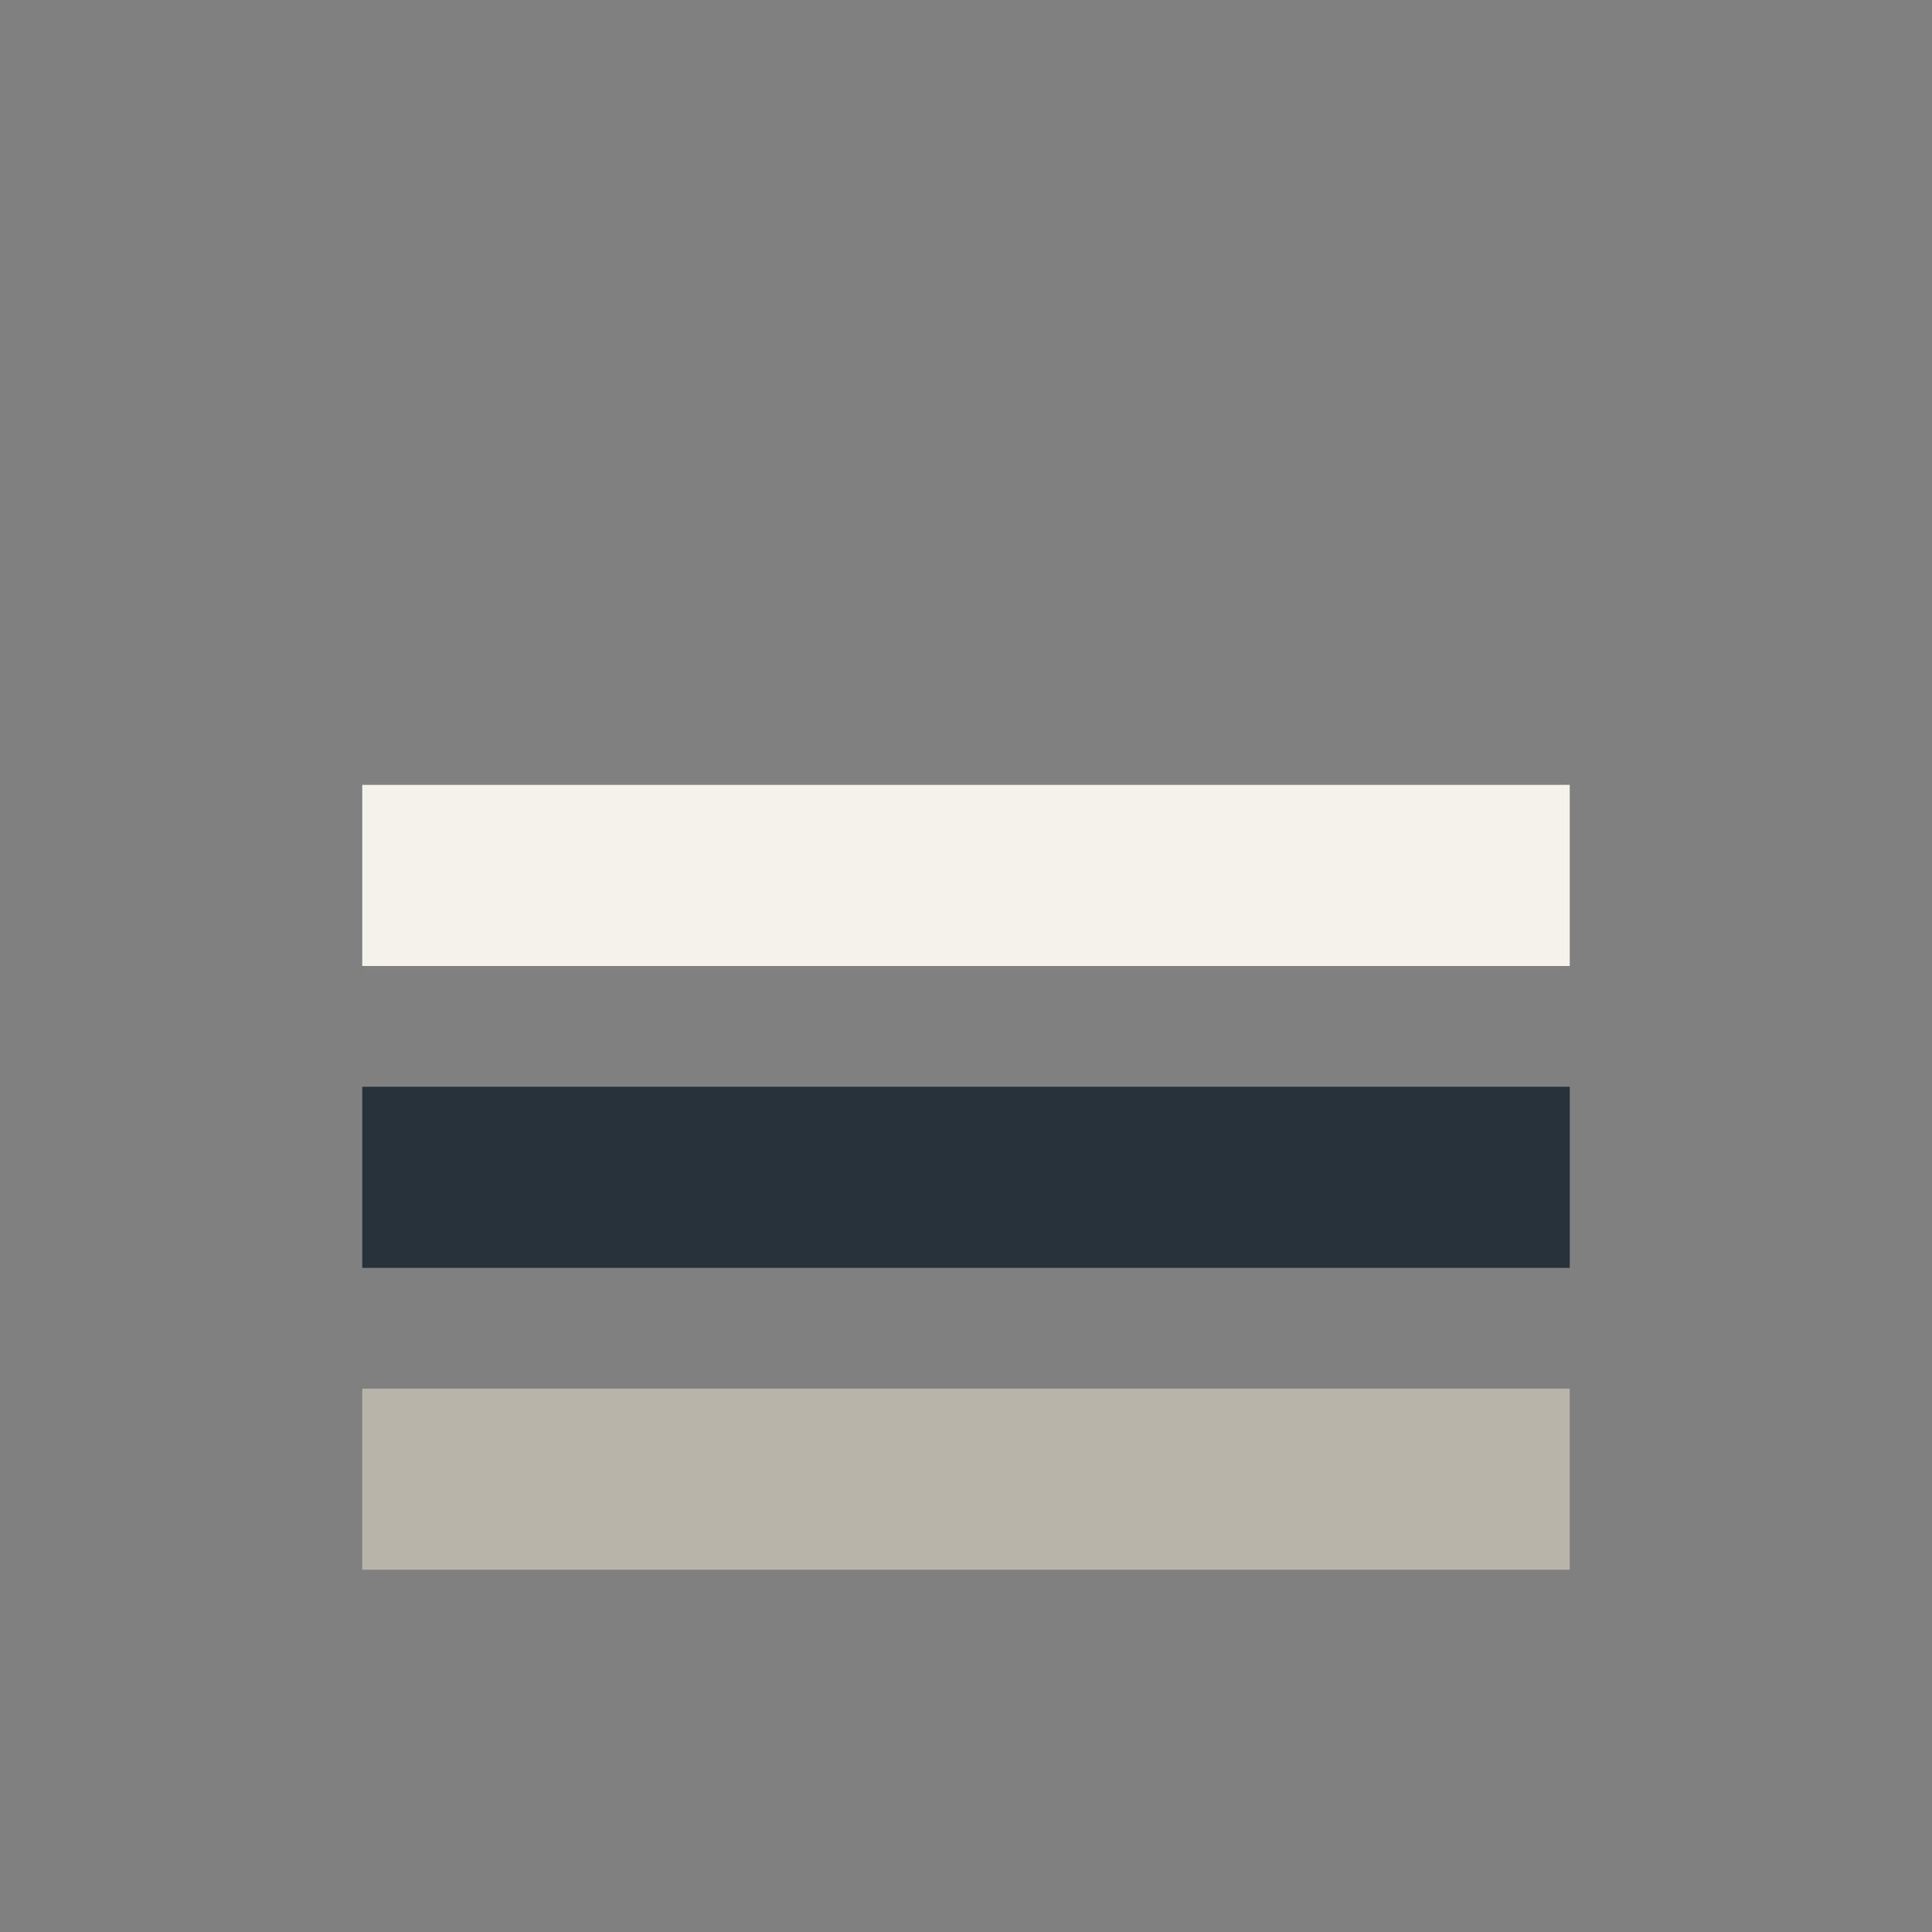
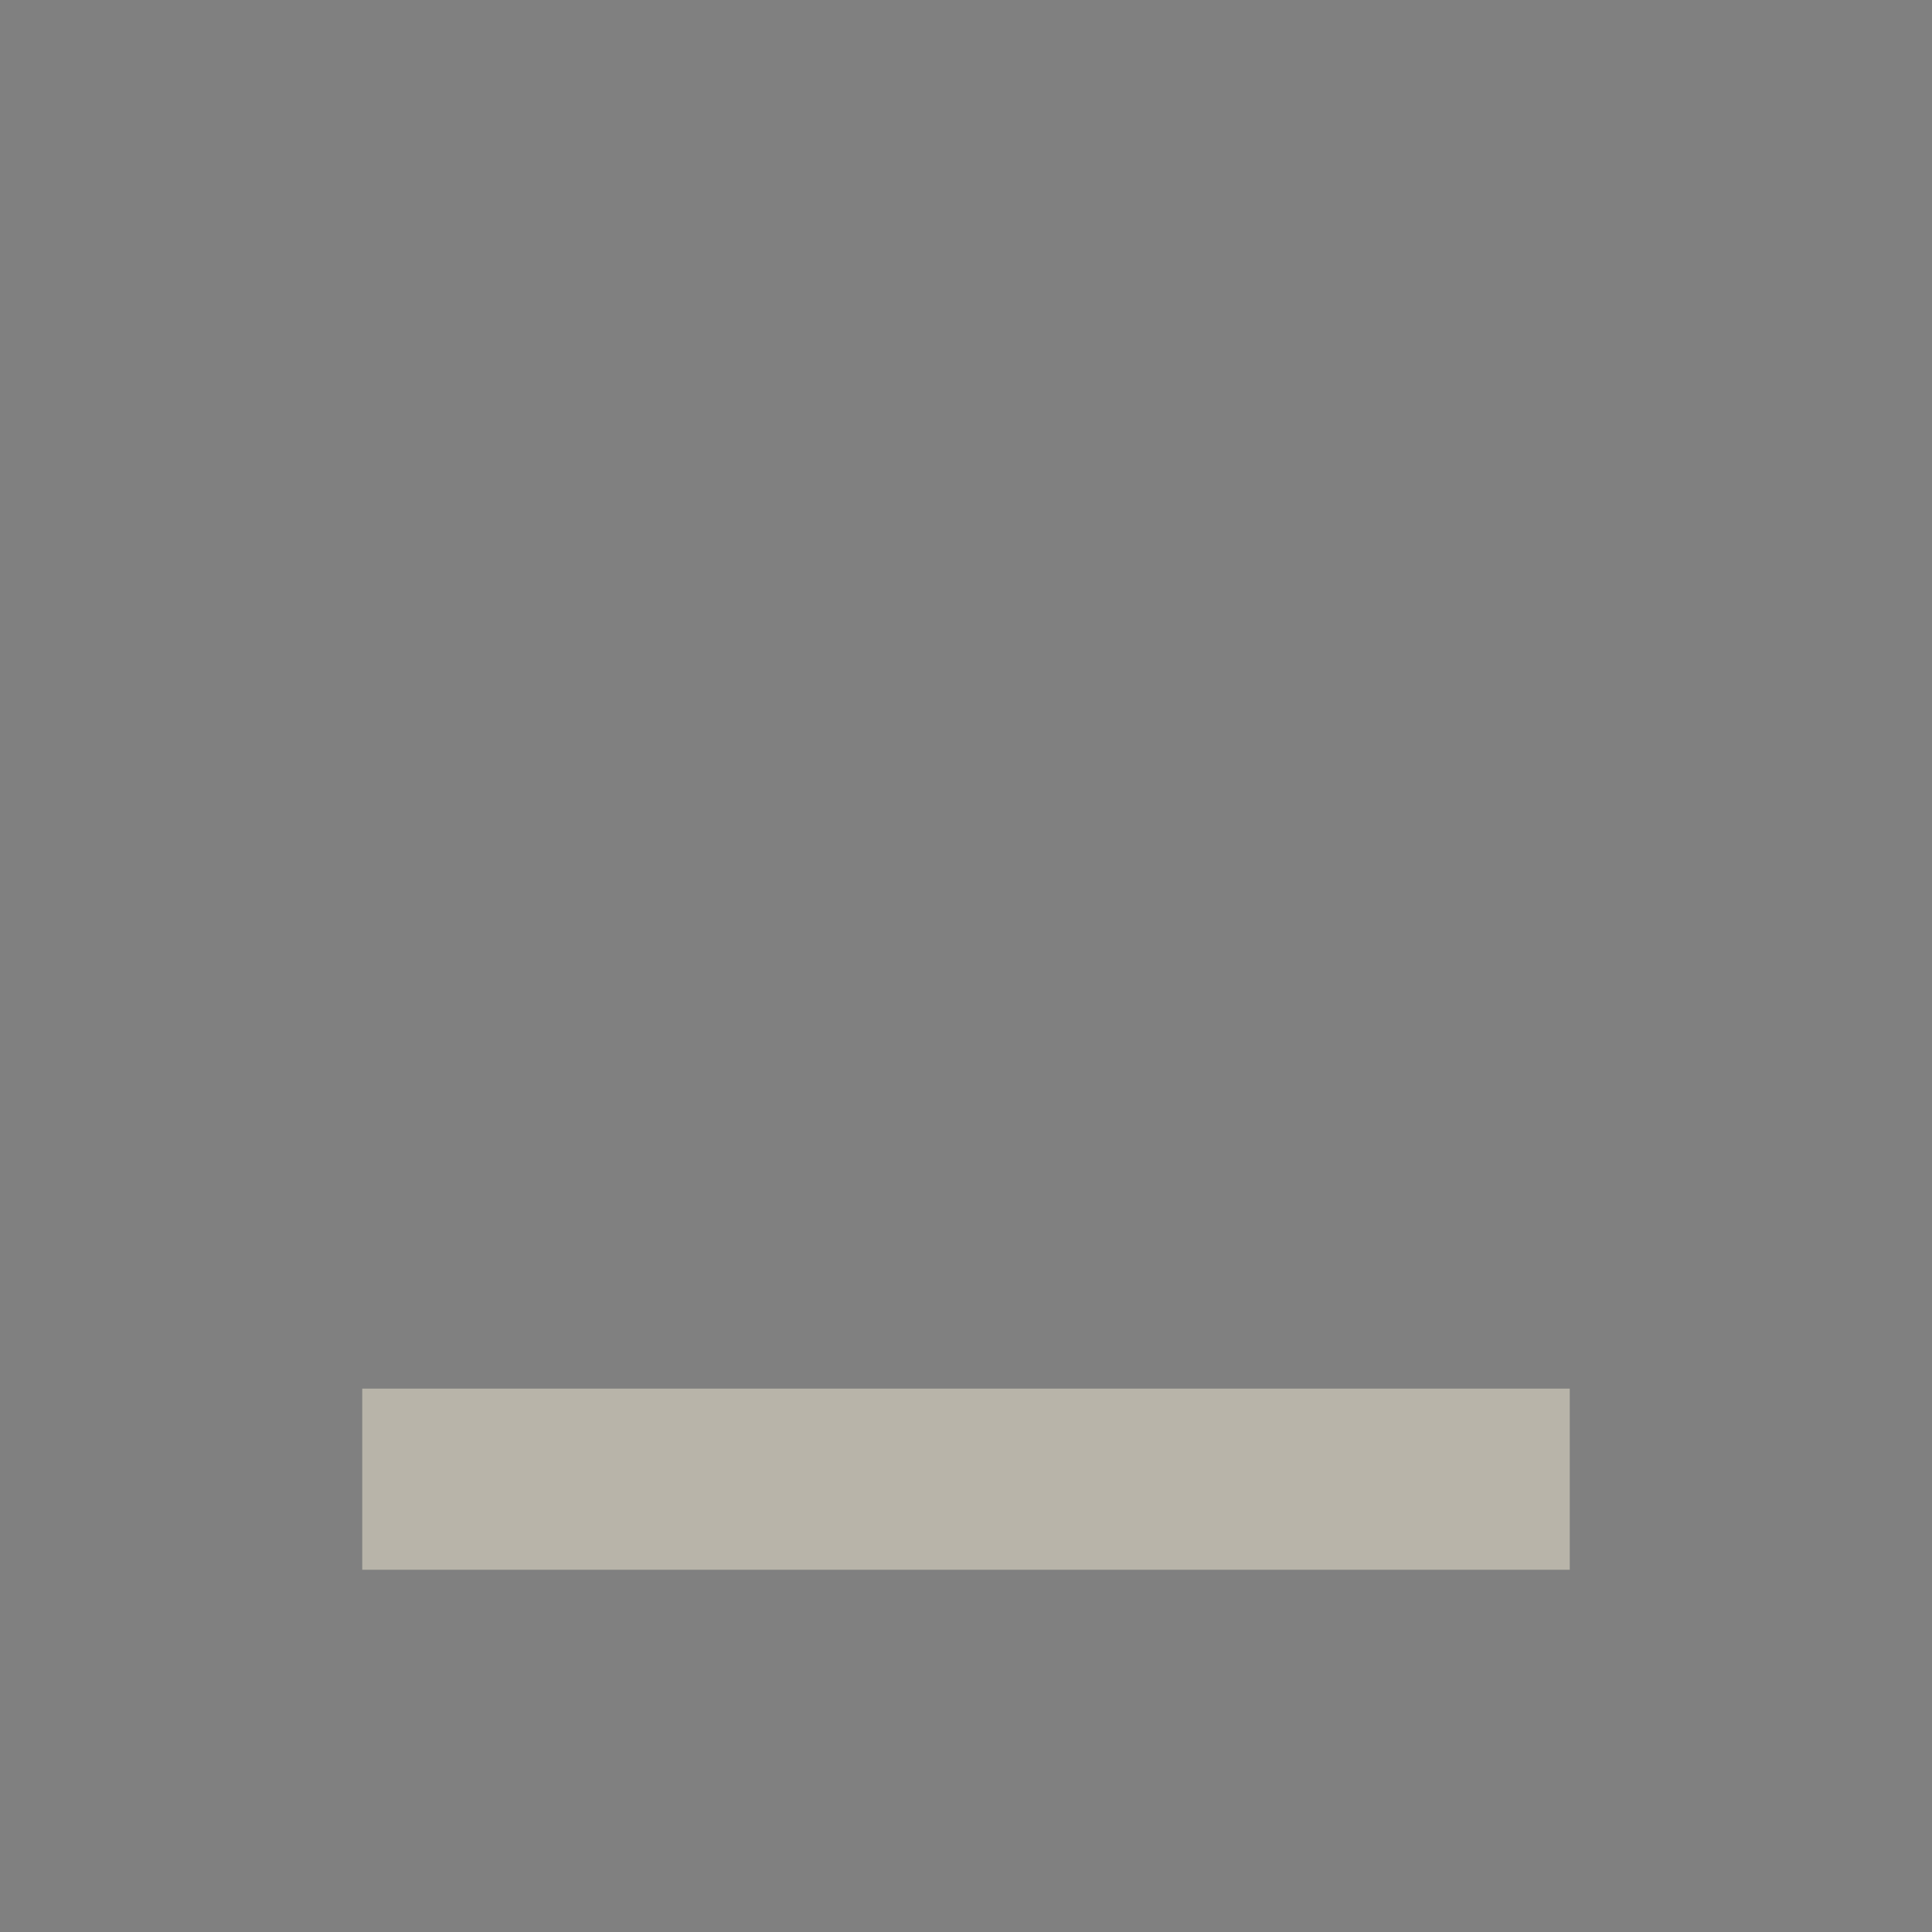
<svg xmlns="http://www.w3.org/2000/svg" width="32" height="32" viewBox="0 0 32 32">
  <rect x="0" y="0" width="32" height="32" fill="#808080" stroke="none" />
  <rect x="6" y="23" width="20" height="3" fill="#B8B4A9" />
-   <rect x="6" y="13" width="20" height="3" fill="#F5F2EB" />
-   <rect x="6" y="18" width="20" height="3" fill="#27323A" />
</svg>